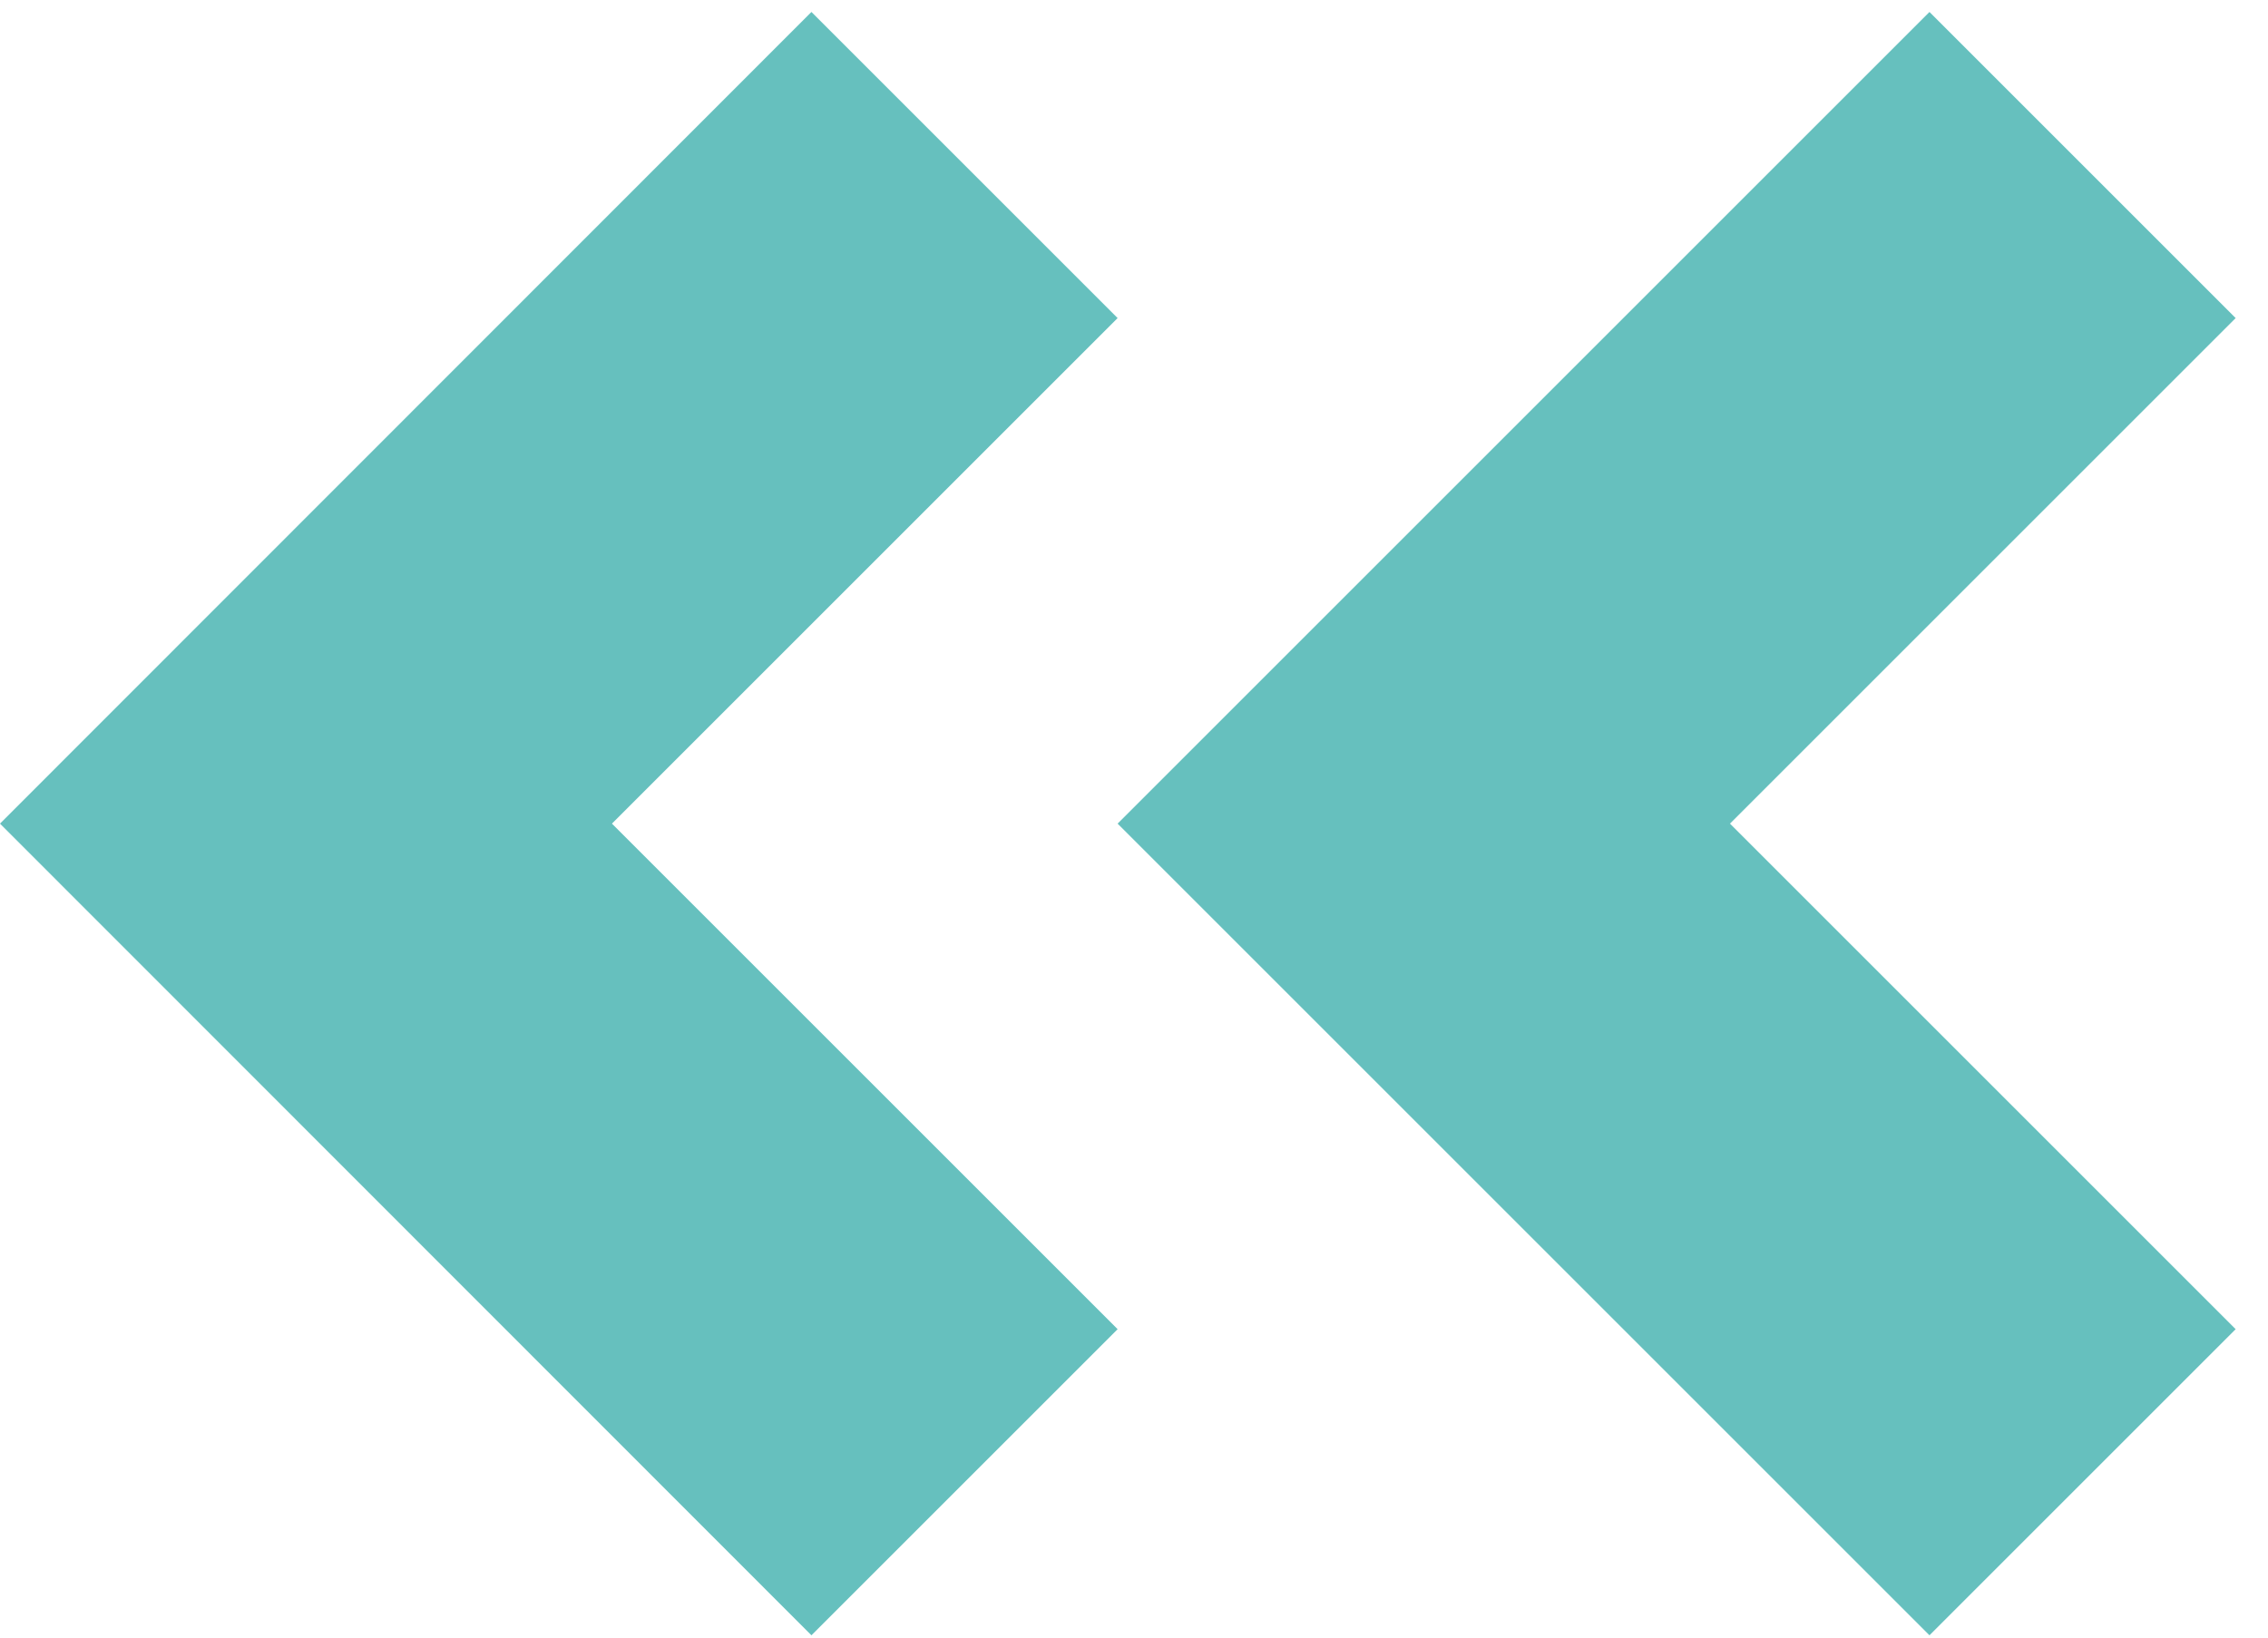
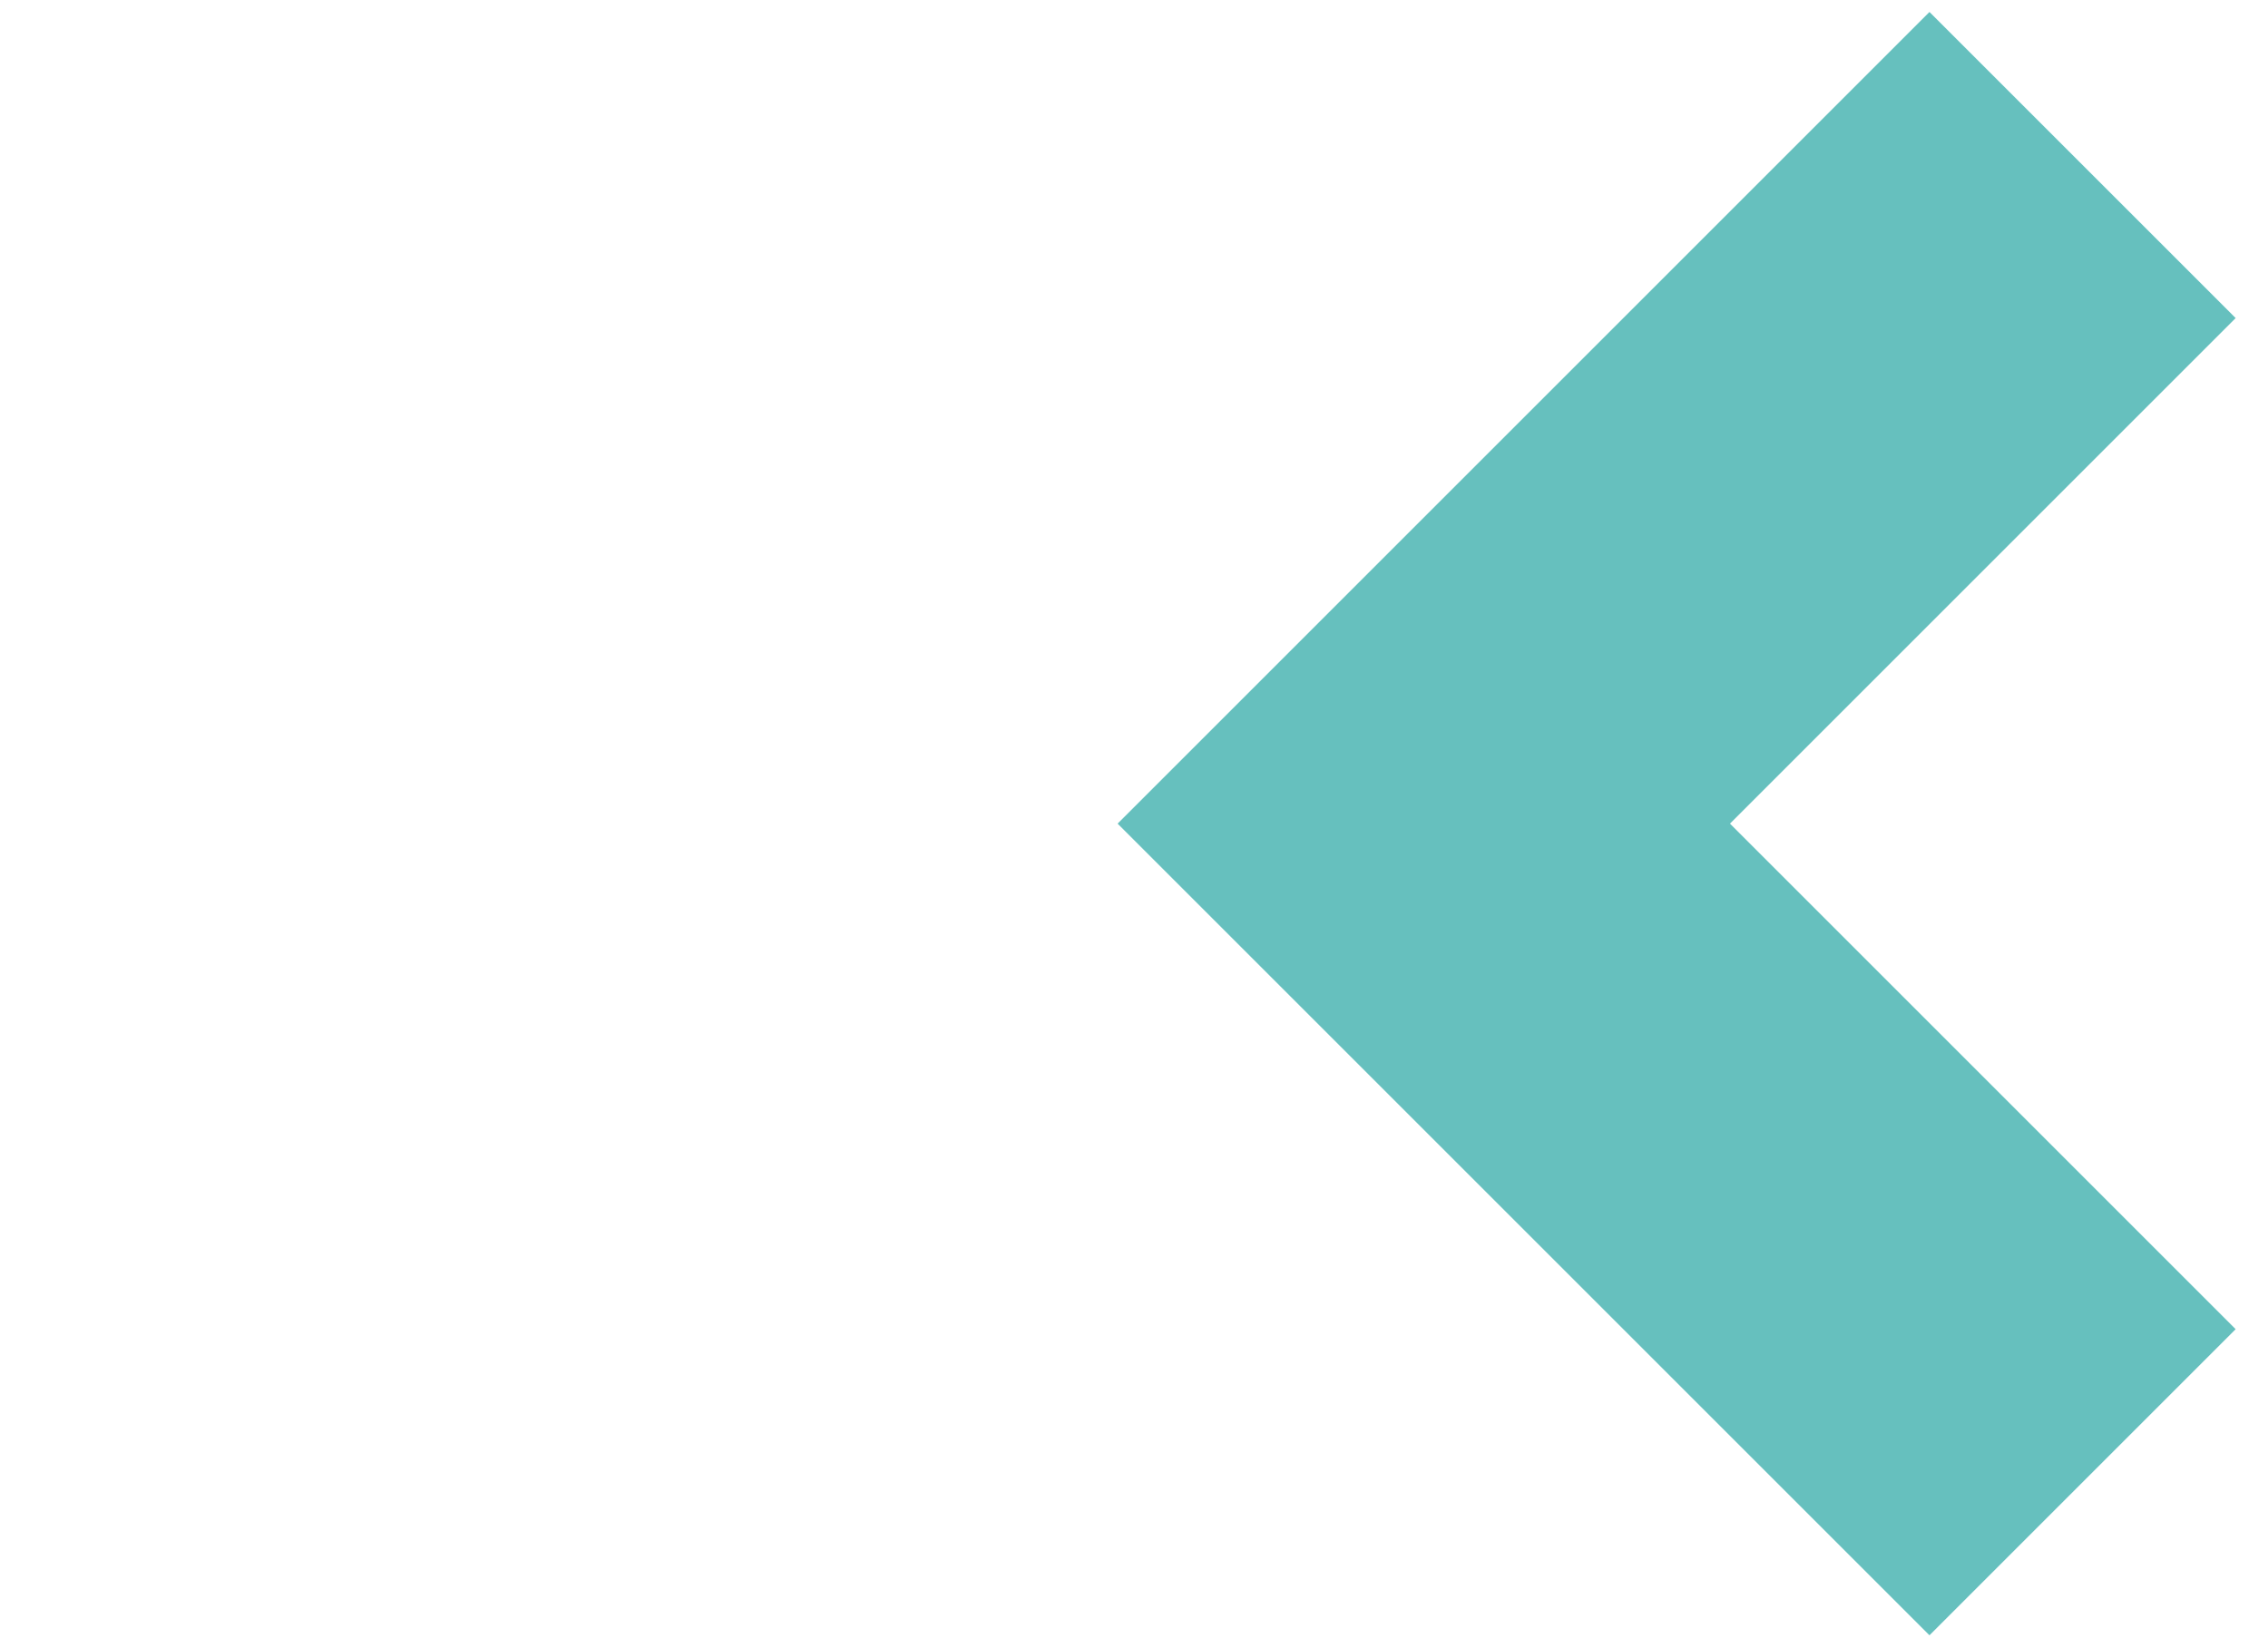
<svg xmlns="http://www.w3.org/2000/svg" width="54" height="39" viewBox="0 0 54 39" fill="none">
-   <path d="M-0 19.615L19.32 0.285L26.61 7.575L14.57 19.615L26.61 31.655L19.32 38.945L-0 19.615Z" fill="#66C0BE" />
  <path d="M26.61 19.615L45.94 0.285L53.23 7.575L41.19 19.615L53.23 31.655L45.94 38.945L26.61 19.615Z" fill="#66C0BE" />
</svg>